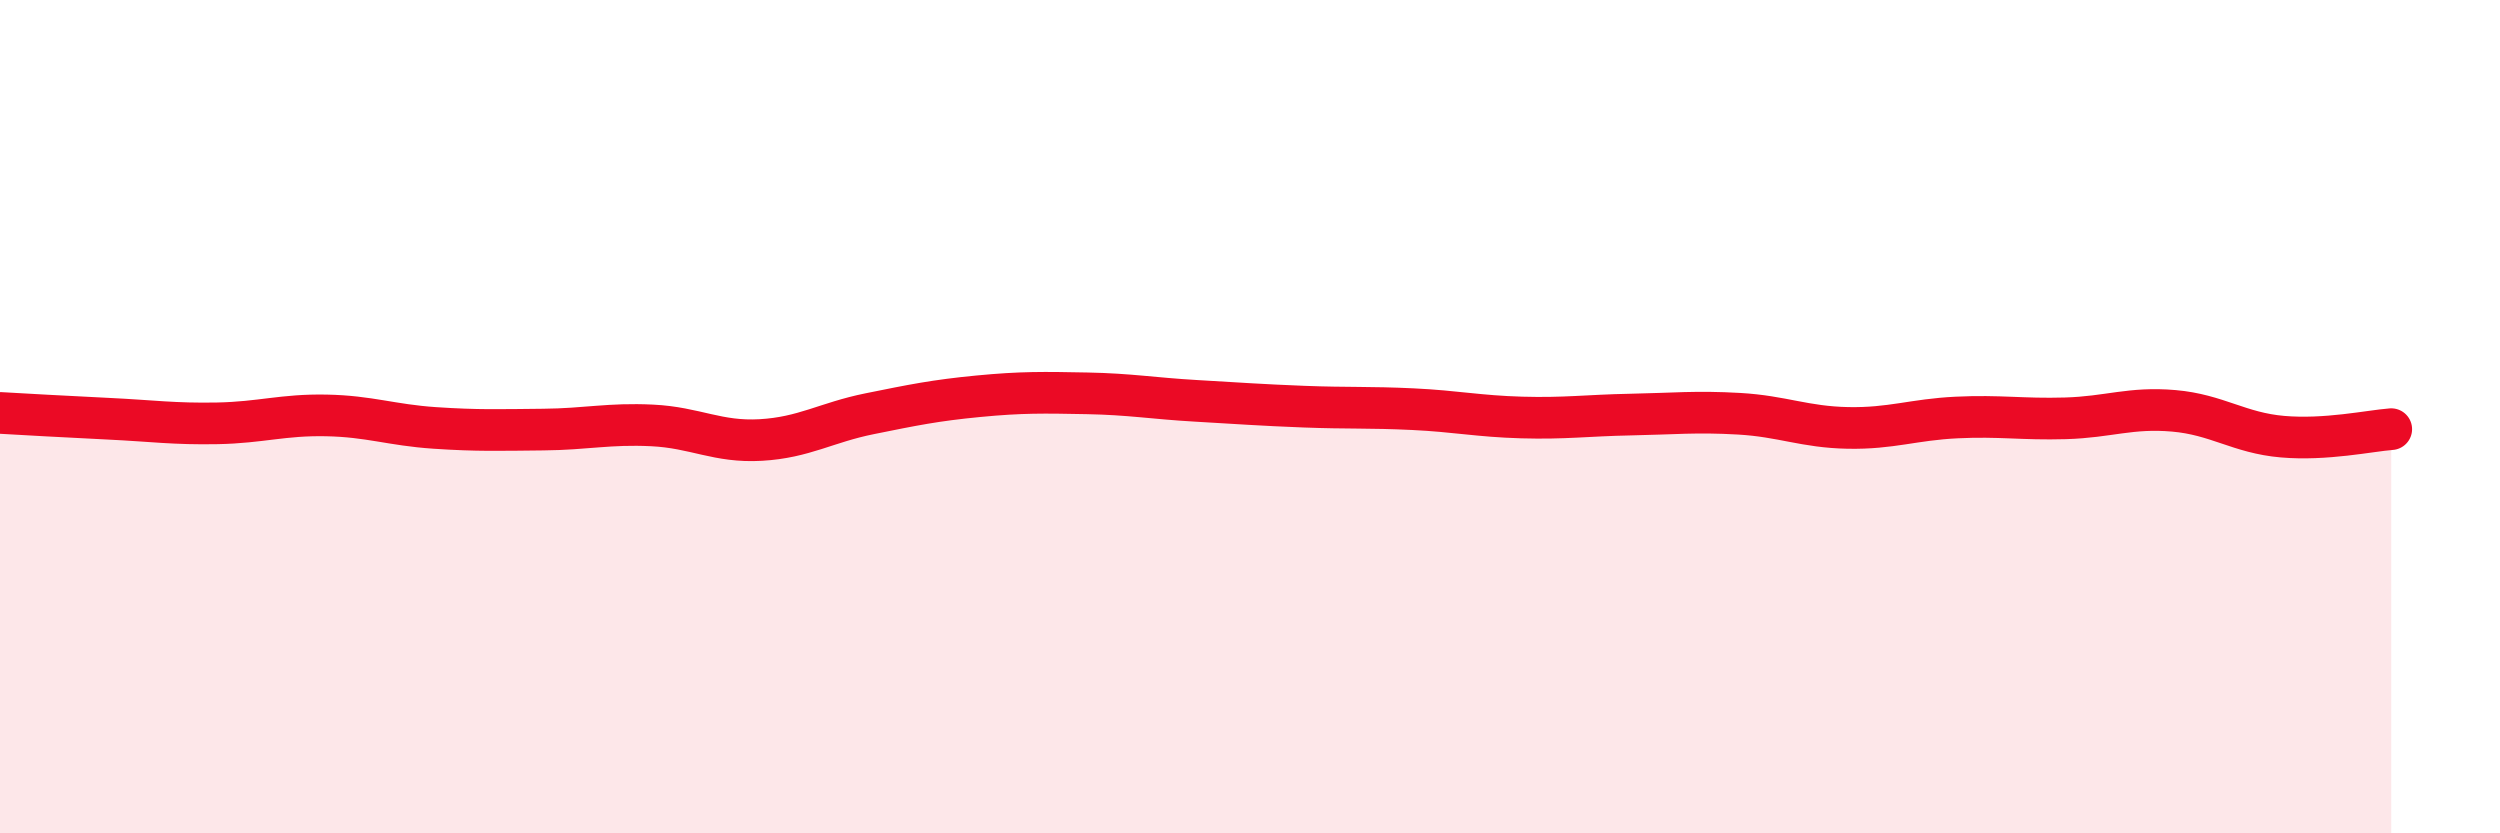
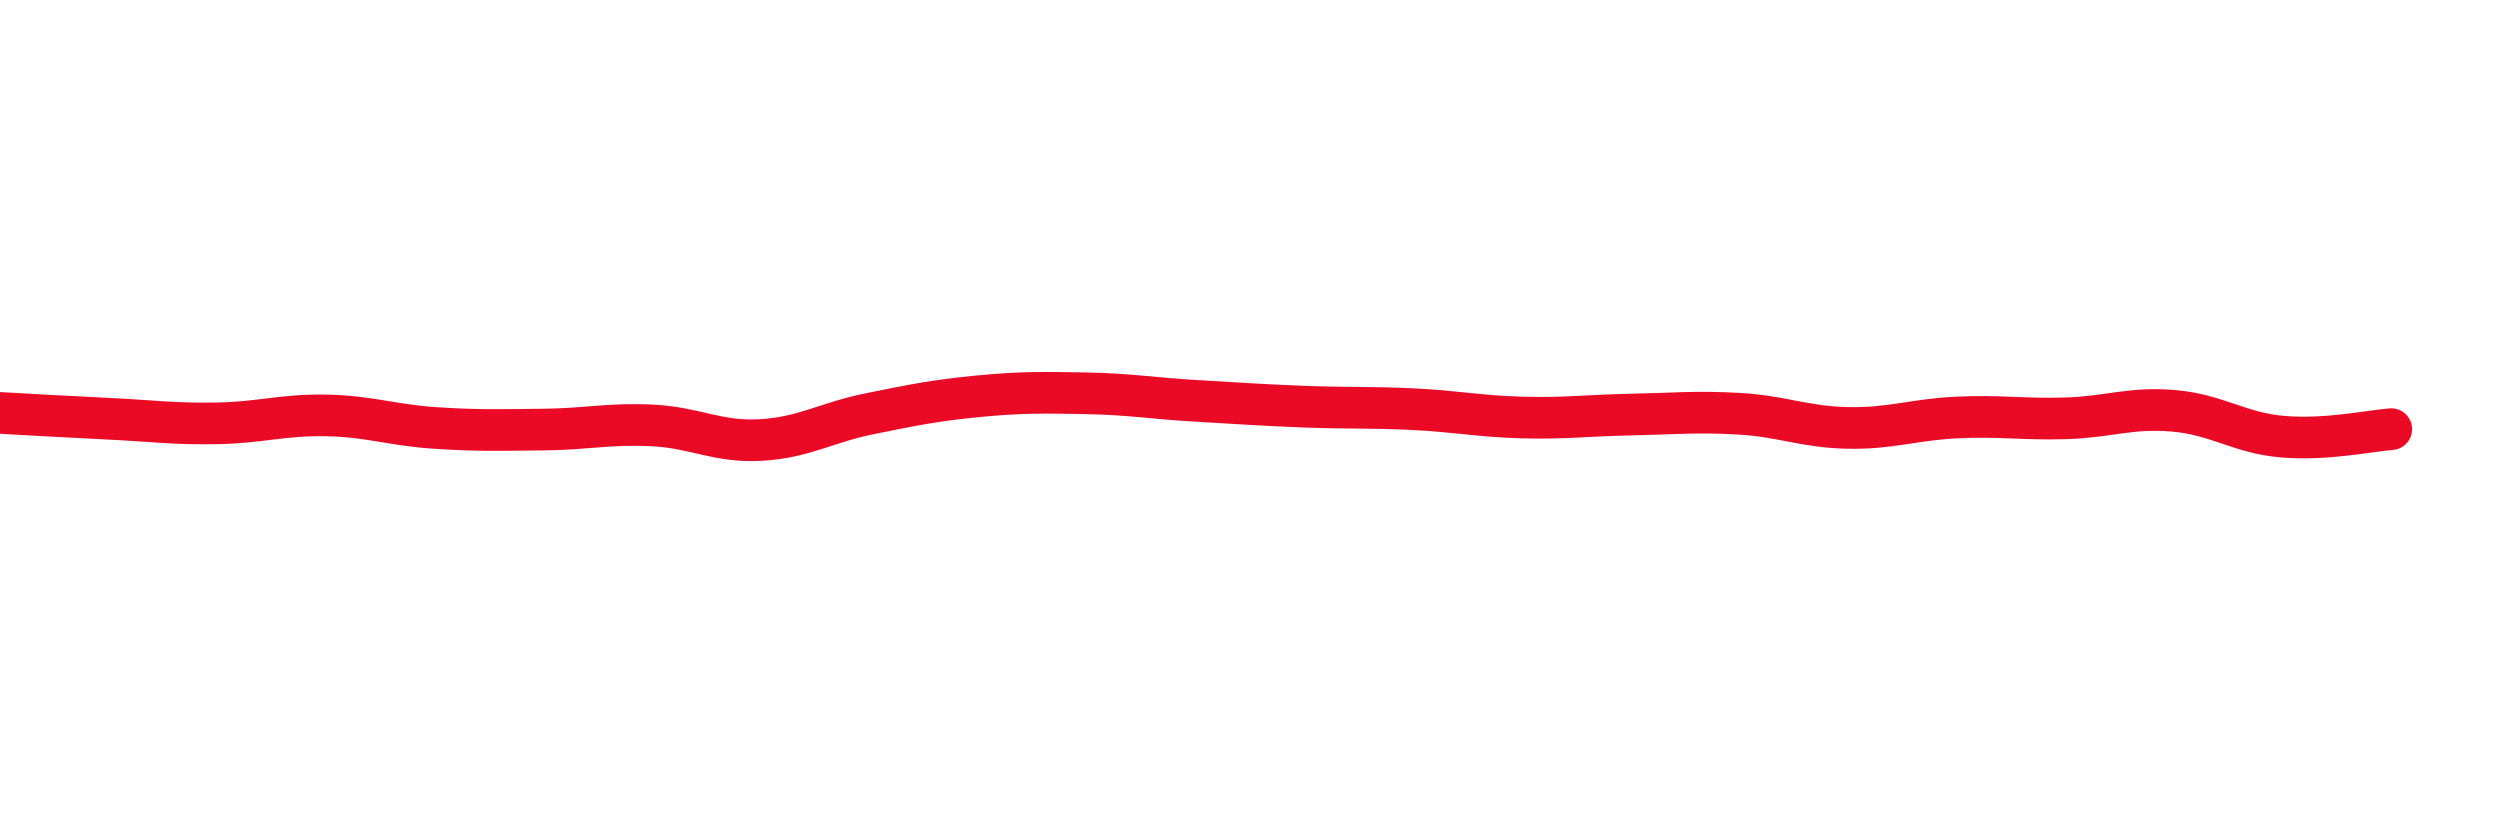
<svg xmlns="http://www.w3.org/2000/svg" width="60" height="20" viewBox="0 0 60 20">
-   <path d="M 0,9.91 C 0.52,9.94 1.57,10 2.61,10.05 C 3.65,10.1 4.18,10.18 5.22,10.16 C 6.26,10.14 6.79,9.95 7.83,9.97 C 8.87,9.99 9.39,10.2 10.43,10.27 C 11.47,10.34 12,10.32 13.04,10.31 C 14.08,10.3 14.61,10.16 15.65,10.21 C 16.69,10.26 17.22,10.62 18.26,10.56 C 19.3,10.5 19.83,10.14 20.87,9.93 C 21.91,9.72 22.44,9.61 23.48,9.51 C 24.52,9.41 25.05,9.42 26.09,9.44 C 27.13,9.46 27.66,9.56 28.7,9.62 C 29.74,9.68 30.26,9.72 31.3,9.76 C 32.34,9.8 32.87,9.77 33.91,9.82 C 34.95,9.87 35.48,9.99 36.52,10.02 C 37.56,10.05 38.09,9.97 39.13,9.95 C 40.17,9.93 40.7,9.87 41.74,9.93 C 42.78,9.99 43.31,10.25 44.35,10.27 C 45.39,10.29 45.92,10.07 46.96,10.02 C 48,9.97 48.53,10.07 49.57,10.04 C 50.61,10.01 51.13,9.77 52.17,9.86 C 53.21,9.95 53.74,10.39 54.78,10.48 C 55.82,10.57 56.87,10.34 57.39,10.3L57.39 20L0 20Z" fill="#EB0A25" opacity="0.1" stroke-linecap="round" stroke-linejoin="round" />
  <path d="M 0,9.91 C 0.52,9.94 1.57,10 2.61,10.05 C 3.65,10.1 4.18,10.18 5.22,10.16 C 6.26,10.14 6.79,9.95 7.83,9.97 C 8.87,9.99 9.39,10.2 10.43,10.27 C 11.47,10.34 12,10.32 13.04,10.31 C 14.08,10.3 14.61,10.16 15.65,10.21 C 16.69,10.26 17.22,10.62 18.26,10.56 C 19.3,10.5 19.83,10.14 20.87,9.93 C 21.91,9.72 22.44,9.61 23.48,9.51 C 24.52,9.41 25.05,9.42 26.09,9.44 C 27.13,9.46 27.66,9.56 28.7,9.62 C 29.74,9.68 30.26,9.72 31.3,9.76 C 32.34,9.8 32.87,9.77 33.91,9.82 C 34.95,9.87 35.48,9.99 36.52,10.02 C 37.56,10.05 38.09,9.97 39.13,9.95 C 40.17,9.93 40.7,9.87 41.74,9.93 C 42.78,9.99 43.31,10.25 44.35,10.27 C 45.39,10.29 45.92,10.07 46.96,10.02 C 48,9.97 48.53,10.07 49.57,10.04 C 50.61,10.01 51.13,9.77 52.17,9.86 C 53.21,9.95 53.74,10.39 54.78,10.48 C 55.82,10.57 56.87,10.34 57.39,10.3" stroke="#EB0A25" stroke-width="1" fill="none" stroke-linecap="round" stroke-linejoin="round" />
</svg>